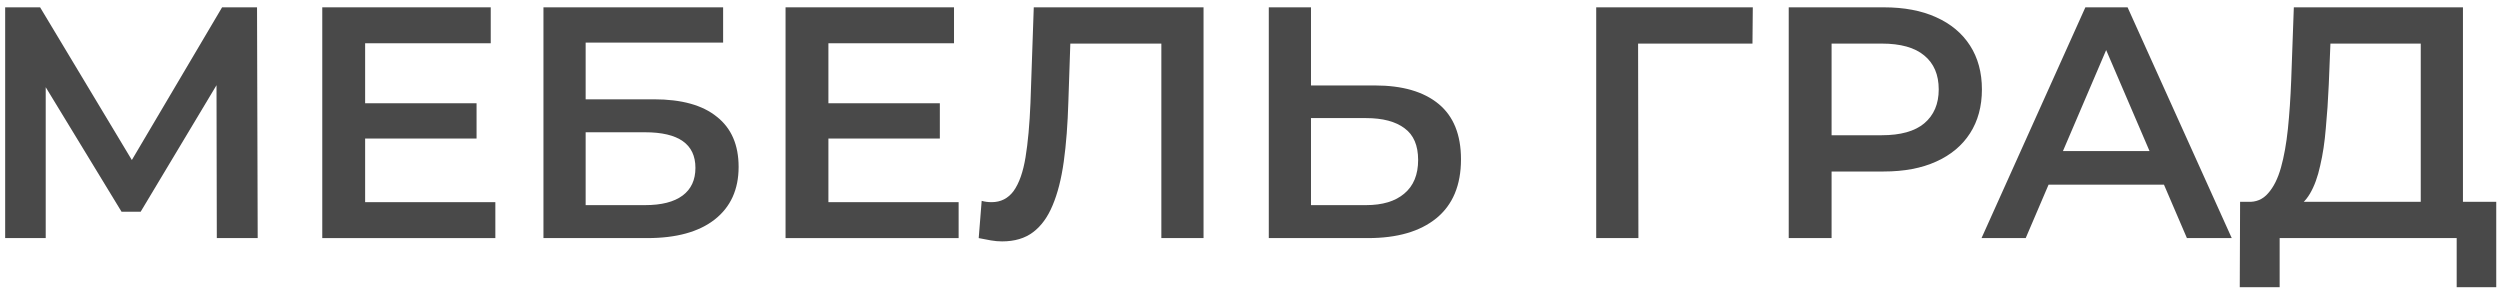
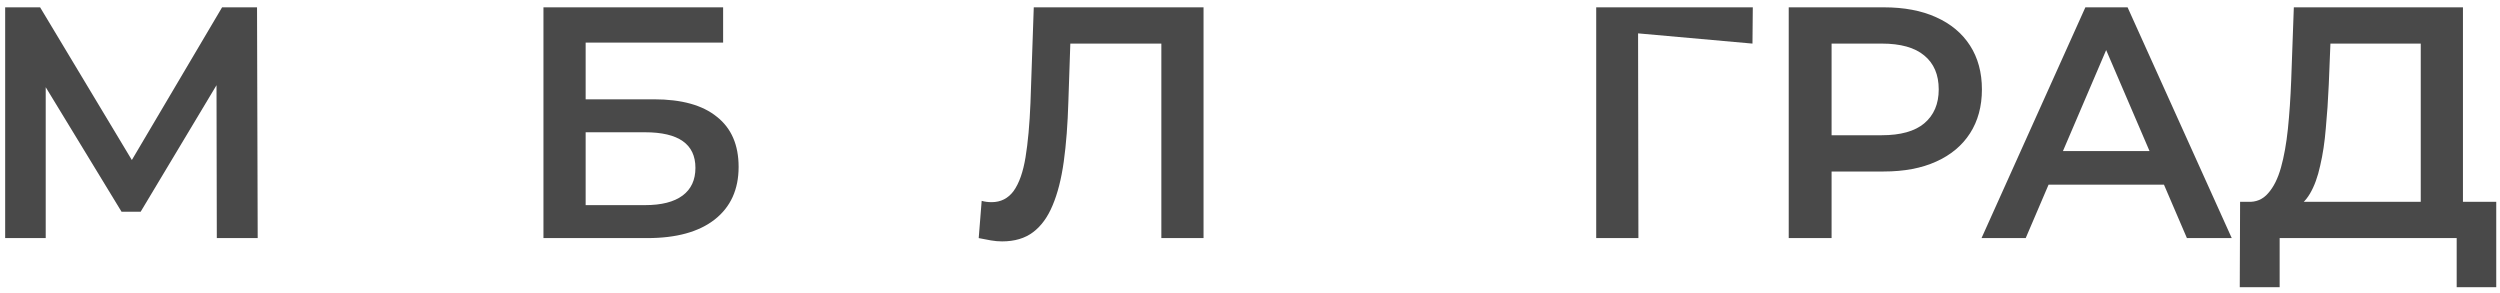
<svg xmlns="http://www.w3.org/2000/svg" width="273" height="32" viewBox="0 0 273 32" fill="none">
  <path d="M264.346 23.84V4.76H254.482L254.302 9.224C254.23 10.904 254.122 12.5 253.978 14.012C253.858 15.5 253.654 16.856 253.366 18.08C253.102 19.304 252.73 20.324 252.25 21.14C251.77 21.956 251.182 22.496 250.486 22.76L245.446 22.04C246.358 22.088 247.102 21.776 247.678 21.104C248.278 20.432 248.746 19.496 249.082 18.296C249.418 17.096 249.67 15.692 249.838 14.084C250.006 12.452 250.126 10.688 250.198 8.792L250.486 0.8H268.954V23.84H264.346ZM244.582 31.364L244.618 22.04H272.59V31.364H268.27V26H248.938V31.364H244.582Z" fill="#494949" />
  <path d="M216.383 26L227.723 0.8H232.331L243.707 26H238.811L229.055 3.284H230.927L221.207 26H216.383ZM221.603 20.168L222.863 16.496H236.471L237.731 20.168H221.603Z" fill="#494949" />
  <path d="M195.329 26V0.8H205.697C207.929 0.8 209.837 1.16 211.421 1.88C213.029 2.6 214.265 3.632 215.129 4.976C215.993 6.32 216.425 7.916 216.425 9.764C216.425 11.612 215.993 13.208 215.129 14.552C214.265 15.896 213.029 16.928 211.421 17.648C209.837 18.368 207.929 18.728 205.697 18.728H197.921L200.009 16.532V26H195.329ZM200.009 17.036L197.921 14.768H205.481C207.545 14.768 209.093 14.336 210.125 13.472C211.181 12.584 211.709 11.348 211.709 9.764C211.709 8.156 211.181 6.92 210.125 6.056C209.093 5.192 207.545 4.76 205.481 4.76H197.921L200.009 2.456V17.036Z" fill="#494949" />
-   <path d="M174.306 26V0.8H191.406L191.37 4.76H177.798L178.878 3.644L178.914 26H174.306Z" fill="#494949" />
-   <path d="M150.144 9.332C153.144 9.332 155.46 10.004 157.092 11.348C158.724 12.692 159.54 14.708 159.54 17.396C159.54 20.228 158.64 22.376 156.84 23.84C155.064 25.28 152.58 26 149.388 26H138.552V0.8H143.16V9.332H150.144ZM149.172 22.4C150.972 22.4 152.364 21.98 153.348 21.14C154.356 20.3 154.86 19.076 154.86 17.468C154.86 15.884 154.368 14.732 153.384 14.012C152.4 13.268 150.996 12.896 149.172 12.896H143.16V22.4H149.172Z" fill="#494949" />
+   <path d="M174.306 26V0.8H191.406L191.37 4.76L178.878 3.644L178.914 26H174.306Z" fill="#494949" />
  <path d="M109.431 26.36C109.023 26.36 108.615 26.324 108.207 26.252C107.799 26.18 107.355 26.096 106.875 26L107.199 21.932C107.535 22.028 107.895 22.076 108.279 22.076C109.287 22.076 110.091 21.668 110.691 20.852C111.291 20.012 111.723 18.788 111.987 17.18C112.251 15.572 112.431 13.592 112.527 11.24L112.887 0.8H131.427V26H126.819V3.608L127.899 4.76H115.911L116.919 3.572L116.667 11.06C116.595 13.556 116.427 15.752 116.163 17.648C115.899 19.544 115.491 21.14 114.939 22.436C114.411 23.708 113.703 24.68 112.815 25.352C111.927 26.024 110.799 26.36 109.431 26.36Z" fill="#494949" />
-   <path d="M90.102 11.276H102.63V15.128H90.102V11.276ZM90.462 22.076H104.682V26H85.782V0.8H104.178V4.724H90.462V22.076Z" fill="#494949" />
  <path d="M59.345 26V0.8H78.965V4.652H63.953V10.844H71.405C74.429 10.844 76.721 11.48 78.281 12.752C79.865 14 80.657 15.824 80.657 18.224C80.657 20.696 79.781 22.616 78.029 23.984C76.301 25.328 73.853 26 70.685 26H59.345ZM63.953 22.4H70.433C72.233 22.4 73.601 22.052 74.537 21.356C75.473 20.66 75.941 19.652 75.941 18.332C75.941 15.74 74.105 14.444 70.433 14.444H63.953V22.4Z" fill="#494949" />
-   <path d="M39.512 11.276H52.04V15.128H39.512V11.276ZM39.872 22.076H54.092V26H35.192V0.8H53.588V4.724H39.872V22.076Z" fill="#494949" />
  <path d="M0.564 26V0.8H4.38L15.432 19.196H13.38L24.252 0.8H28.068L28.14 26H23.676L23.64 7.748H24.576L15.36 23.12H13.272L3.912 7.748H4.992V26H0.564Z" fill="#494949" />
</svg>